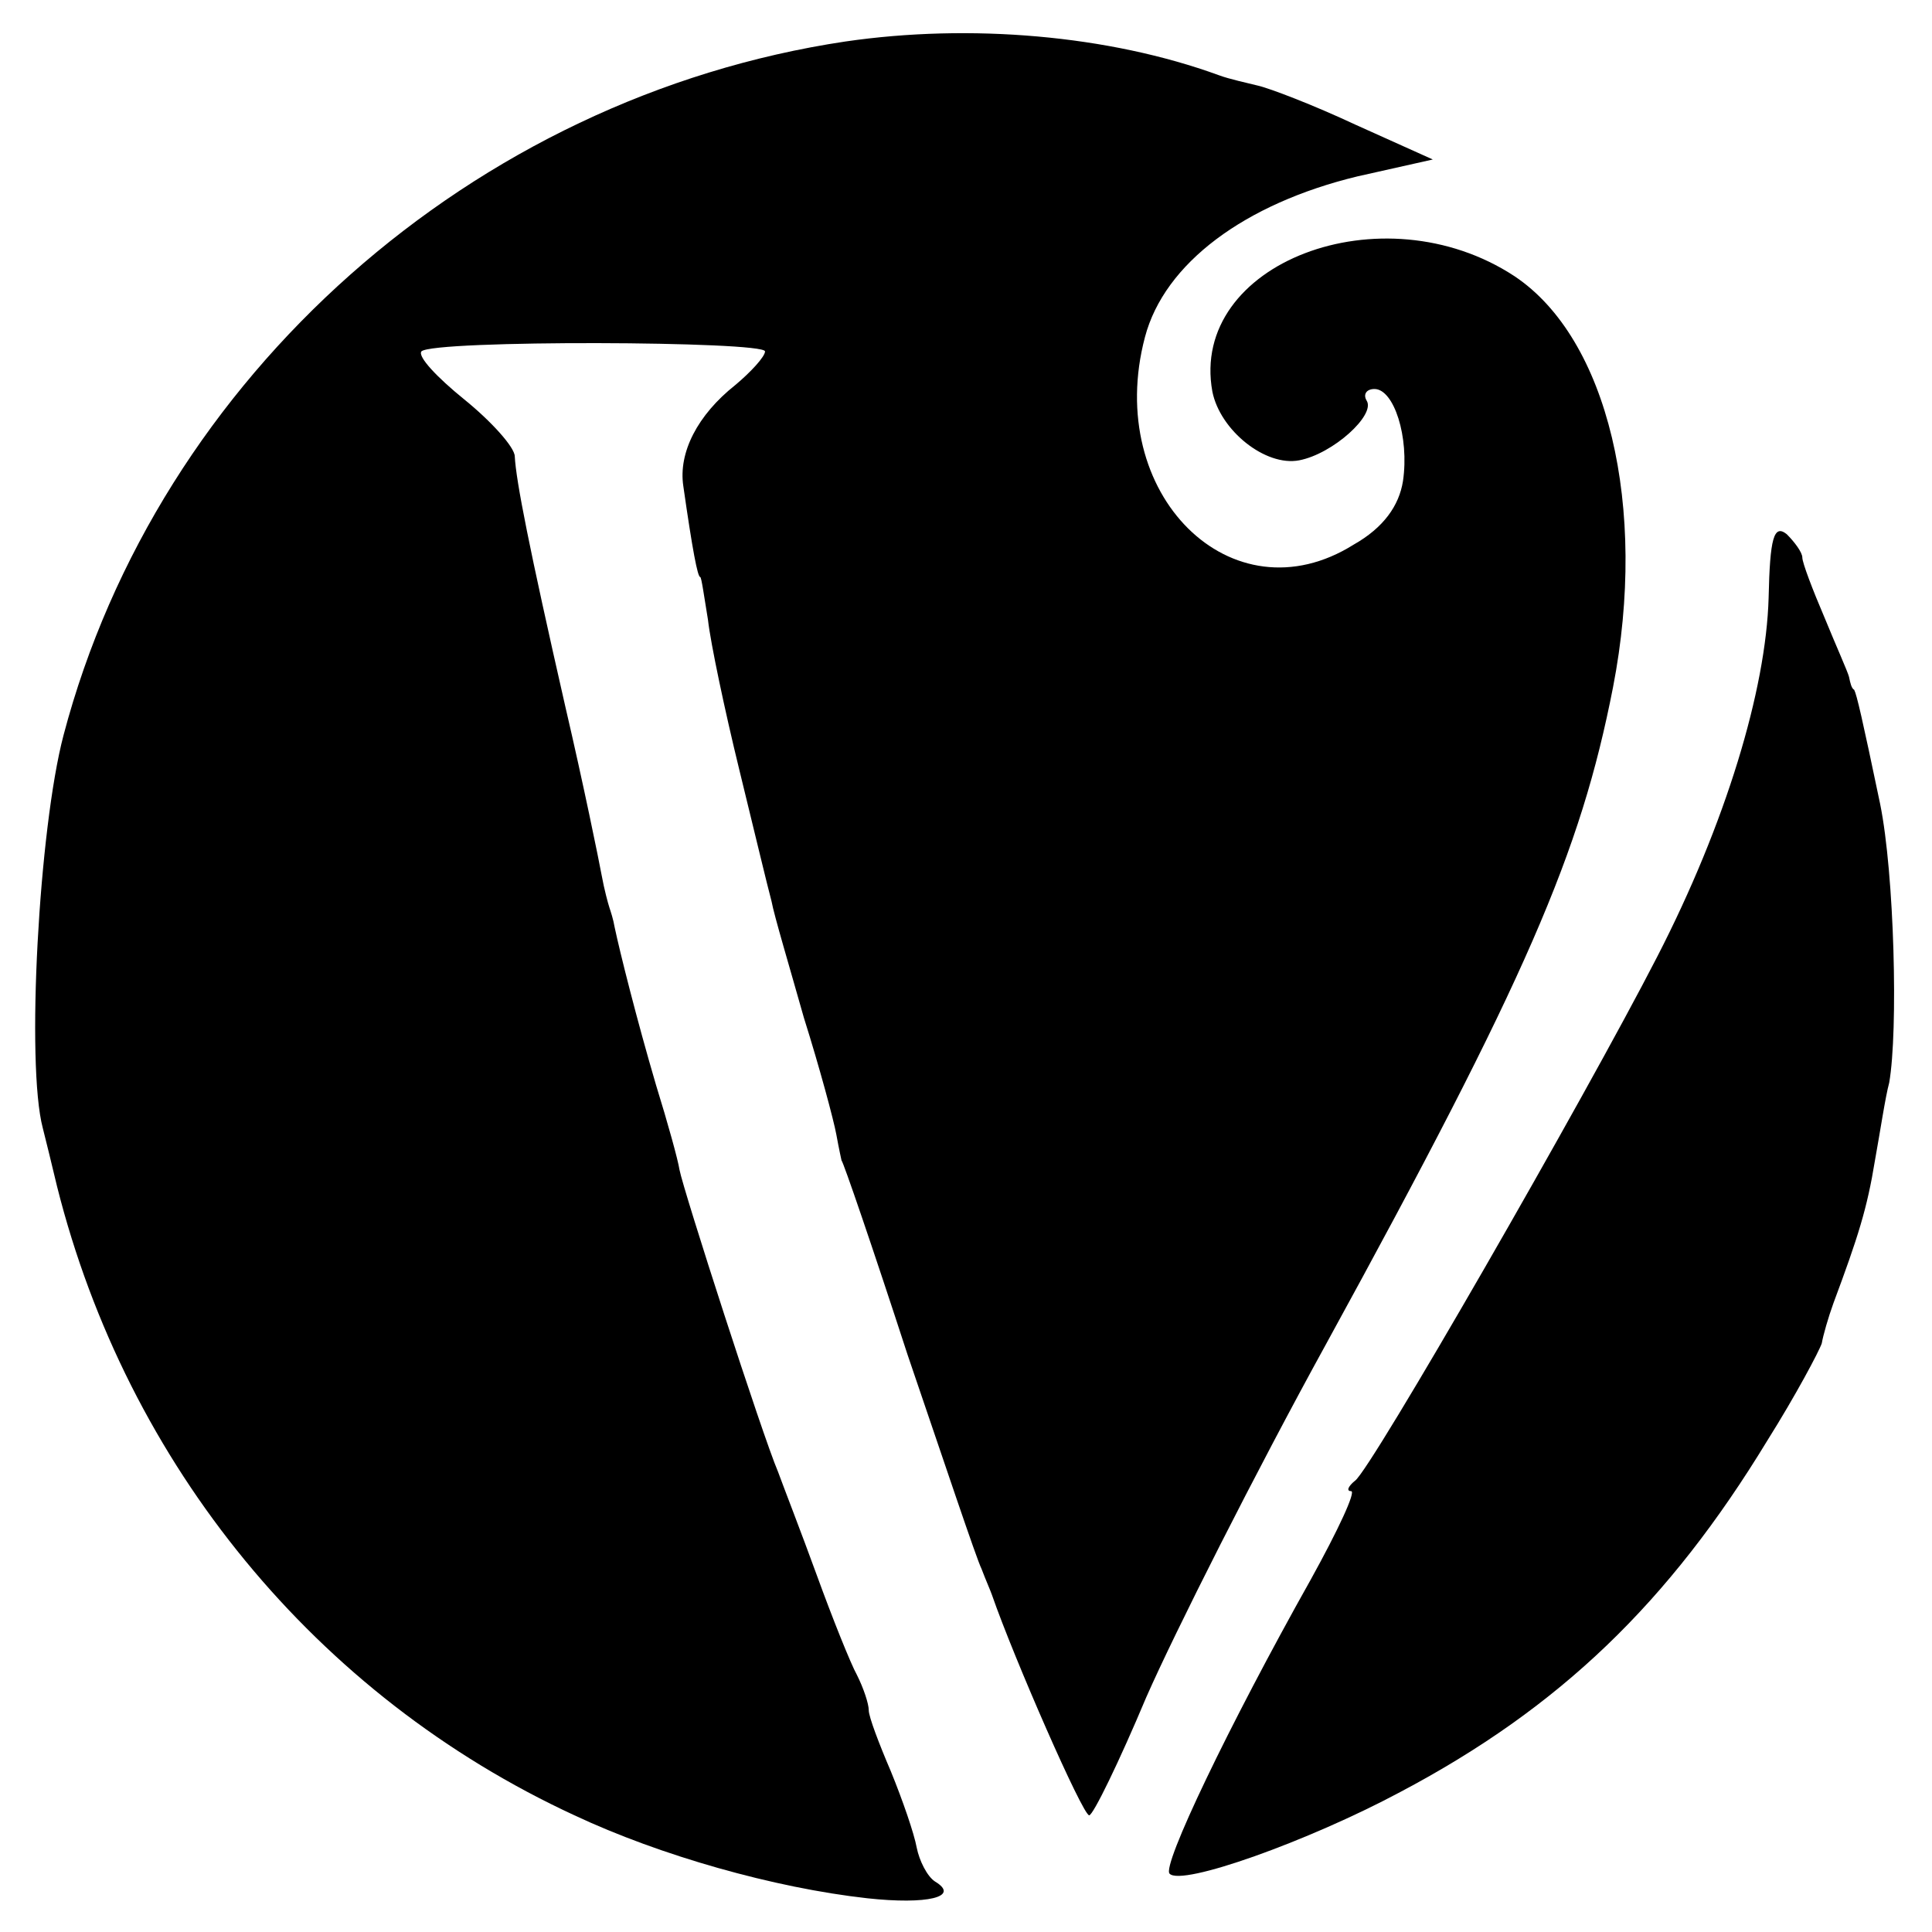
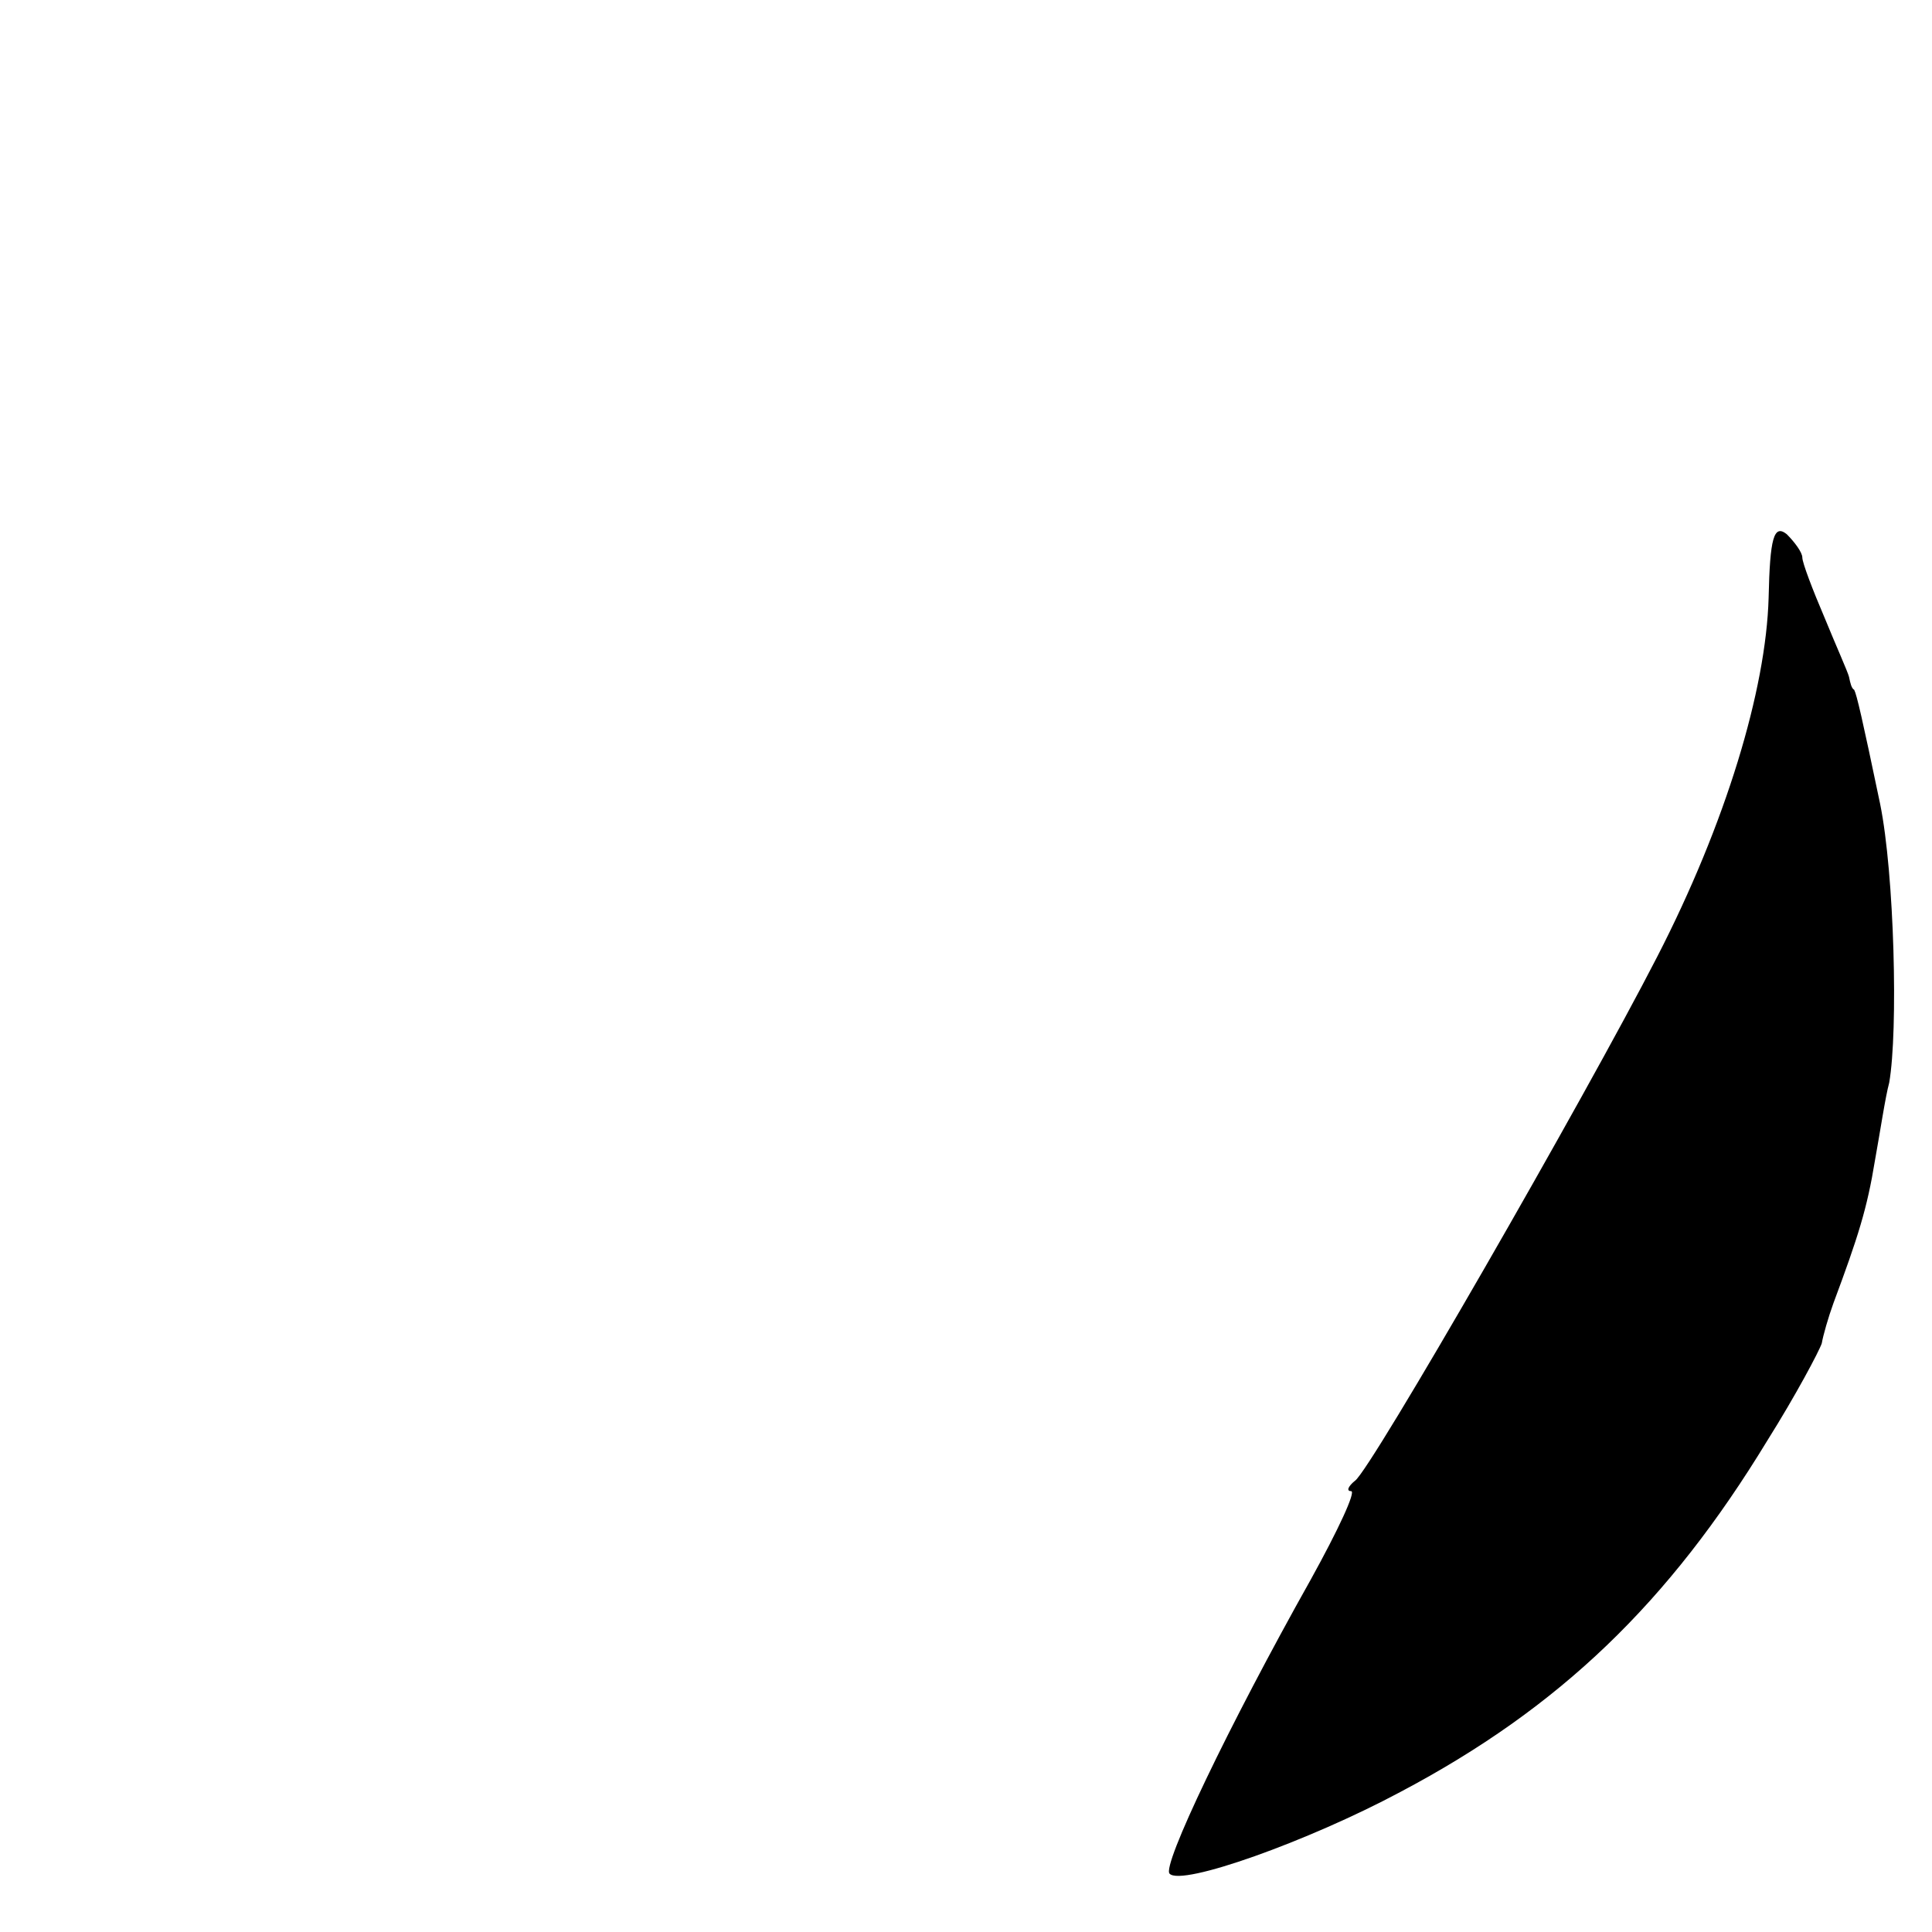
<svg xmlns="http://www.w3.org/2000/svg" version="1.0" width="149pt" height="149pt" viewBox="0 0 149 149" preserveAspectRatio="xMidYMid meet">
  <g transform="translate(0,149) scale(0.1,-0.1)" fill="#000000" stroke="none">
-     <path d="M652 1458 c-287 -43 -530 -258 -603 -535 -19 -72 -29 -254 -16 -303 2 -8 7 -28 11 -45 54 -215 200 -393 399 -485 66 -31 154 -56 226 -64 46 -5 72 1 52 13 -6 4 -12 16 -14 26 -2 11 -11 37 -20 59 -9 21 -17 42 -17 47 0 5 -4 17 -9 27 -5 9 -19 44 -31 77 -12 33 -26 69 -30 80 -12 28 -73 217 -76 233 -1 7 -9 36 -18 65 -15 51 -28 103 -32 122 -1 6 -3 12 -4 15 -1 3 -4 14 -6 25 -2 11 -14 70 -28 130 -28 123 -38 174 -39 193 0 7 -18 27 -39 44 -21 17 -36 33 -33 37 9 9 265 8 265 0 0 -4 -11 -16 -23 -26 -29 -23 -44 -52 -40 -78 7 -49 11 -70 13 -70 1 0 3 -15 6 -33 2 -18 13 -70 24 -115 11 -45 22 -91 25 -102 2 -11 14 -51 25 -90 12 -38 23 -79 25 -90 2 -11 4 -20 4 -20 1 0 24 -67 51 -150 28 -82 53 -157 57 -165 3 -8 7 -17 8 -20 17 -49 70 -170 75 -170 3 0 23 41 44 91 22 50 84 173 139 273 154 281 196 378 221 506 27 139 -4 269 -76 317 -102 67 -251 10 -233 -89 6 -30 41 -58 67 -53 26 5 59 35 52 46 -3 5 0 9 6 9 15 0 27 -37 22 -71 -3 -19 -15 -36 -38 -49 -94 -59 -193 39 -161 160 15 57 77 103 164 124 l58 13 -60 27 c-32 15 -66 28 -75 30 -8 2 -22 5 -30 8 -85 31 -192 40 -288 26z" />
    <path d="M1364 1029 c-2 -71 -33 -174 -86 -277 -56 -109 -221 -396 -233 -404 -5 -4 -7 -8 -3 -8 4 0 -10 -30 -31 -68 -64 -114 -115 -221 -109 -227 9 -10 107 25 178 63 123 65 207 146 283 271 22 35 40 69 42 75 1 6 5 20 9 31 19 51 26 73 32 110 4 22 8 49 11 60 7 40 4 161 -7 215 -14 67 -18 84 -20 88 -2 1 -3 5 -4 10 -1 4 -10 24 -19 46 -9 21 -17 42 -17 46 0 4 -6 12 -12 18 -10 8 -13 -3 -14 -49z" />
  </g>
</svg>